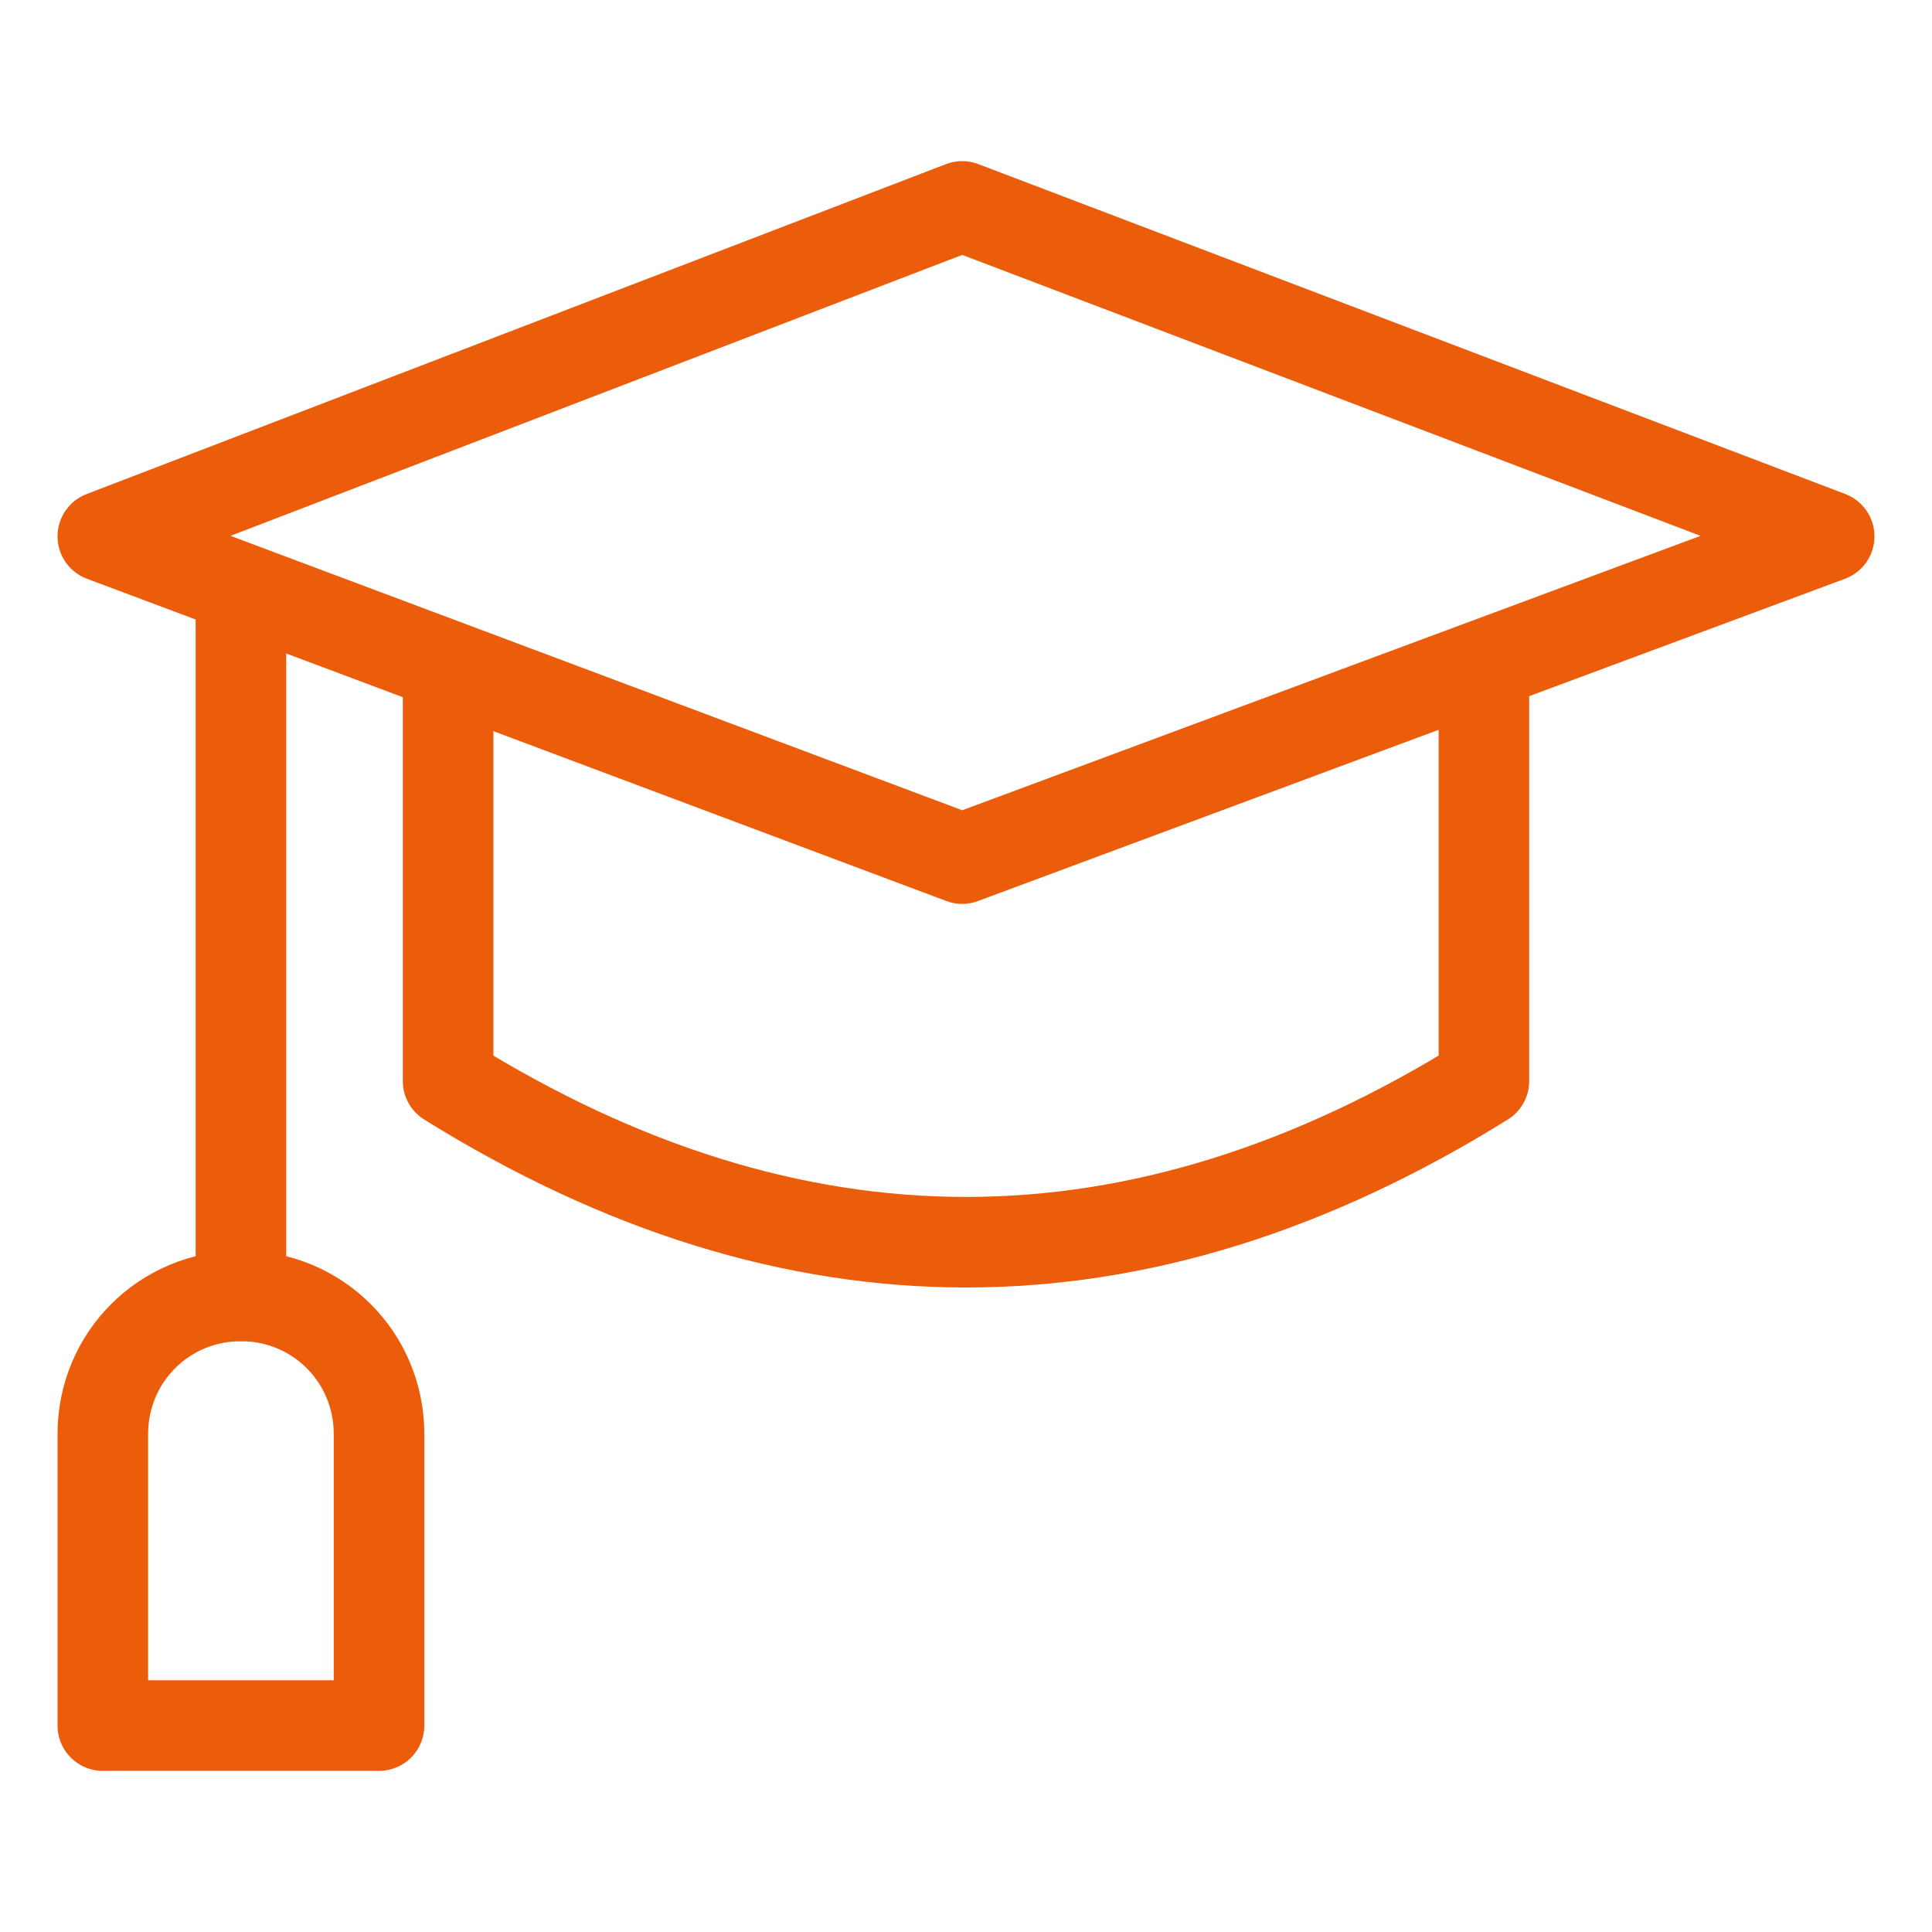
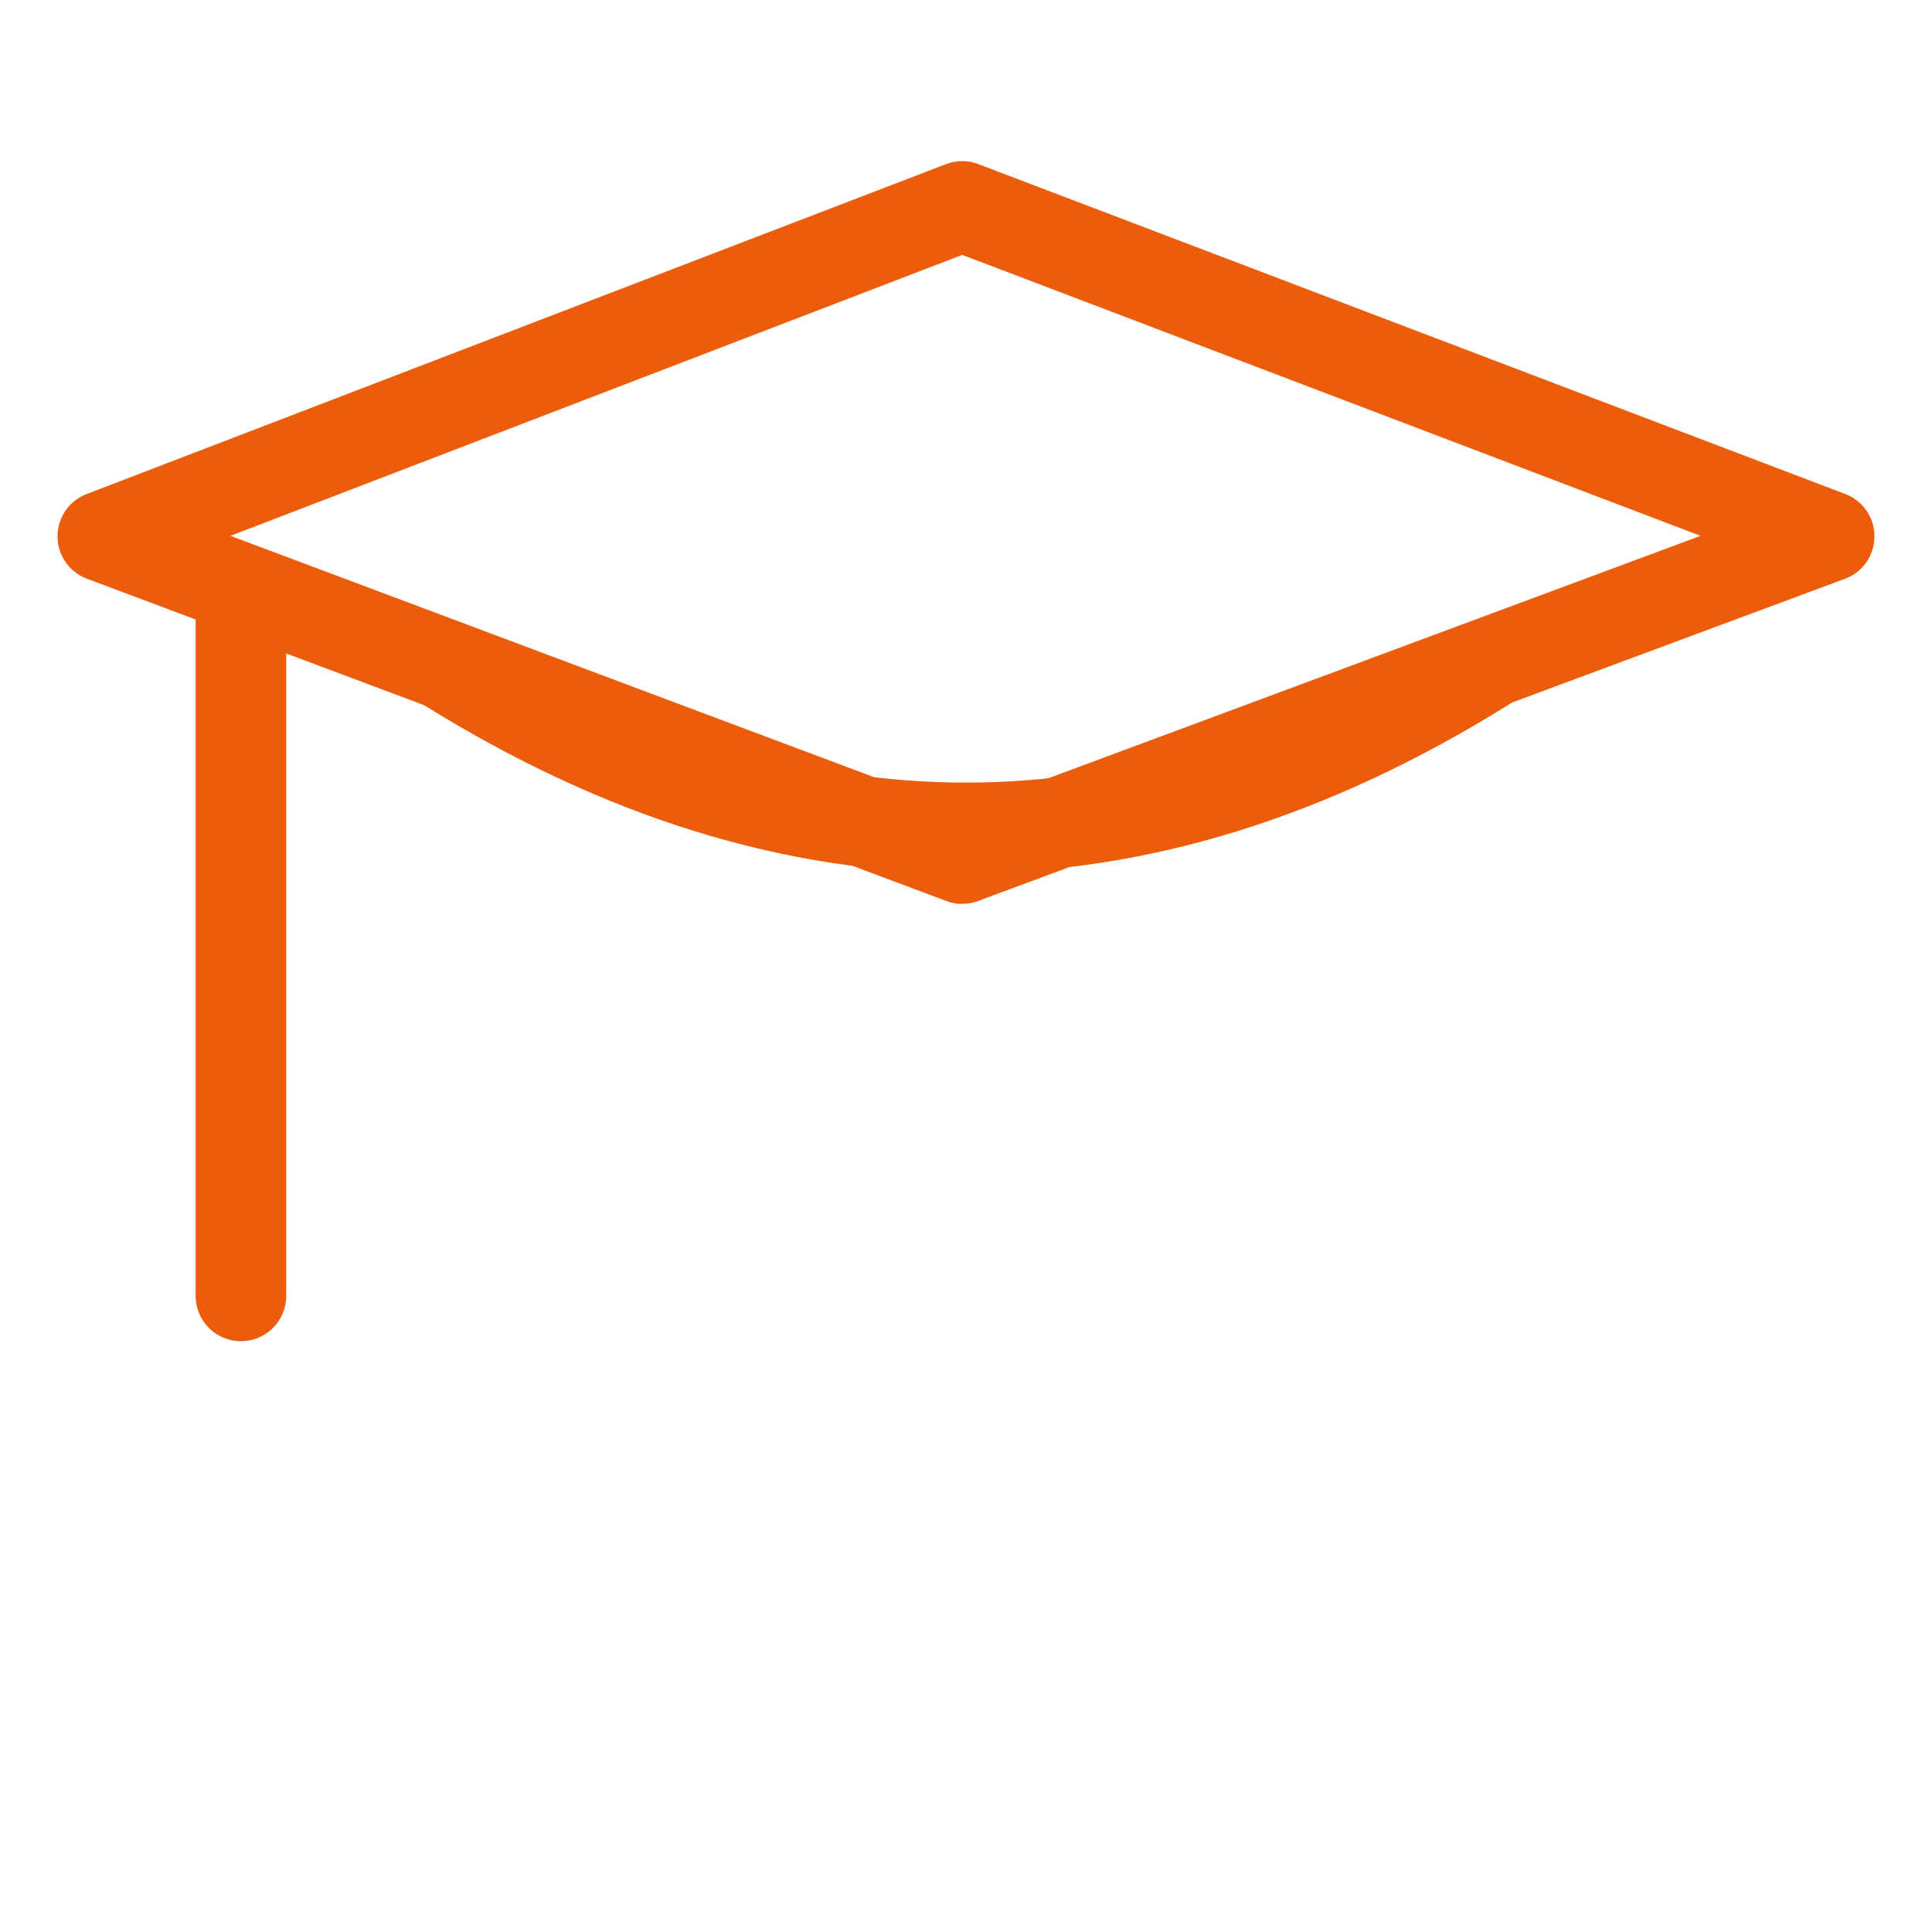
<svg xmlns="http://www.w3.org/2000/svg" fill="none" viewBox="-1.5 -1.5 64 64" height="64" width="64">
  <path stroke="#eb5c0b" stroke-linecap="round" stroke-linejoin="round" stroke-miterlimit="10" d="M30.373 26.942 1.906 16.267l28.467 -10.929 28.721 10.929 -28.721 10.675Z" stroke-width="3" />
-   <path stroke="#eb5c0b" stroke-linecap="round" stroke-linejoin="round" stroke-miterlimit="10" d="M47.656 20.587v13.725c-11.438 7.117 -22.875 7.117 -34.312 0V20.587" stroke-width="3" />
+   <path stroke="#eb5c0b" stroke-linecap="round" stroke-linejoin="round" stroke-miterlimit="10" d="M47.656 20.587c-11.438 7.117 -22.875 7.117 -34.312 0V20.587" stroke-width="3" />
  <path stroke="#eb5c0b" stroke-linecap="round" stroke-linejoin="round" stroke-miterlimit="10" d="M6.481 18.046v23.383" stroke-width="3" />
-   <path stroke="#eb5c0b" stroke-linecap="round" stroke-linejoin="round" stroke-miterlimit="10" d="M11.056 46.004c0 -2.542 -2.033 -4.575 -4.575 -4.575s-4.575 2.033 -4.575 4.575v9.658h9.15v-9.658Z" stroke-width="3" />
</svg>